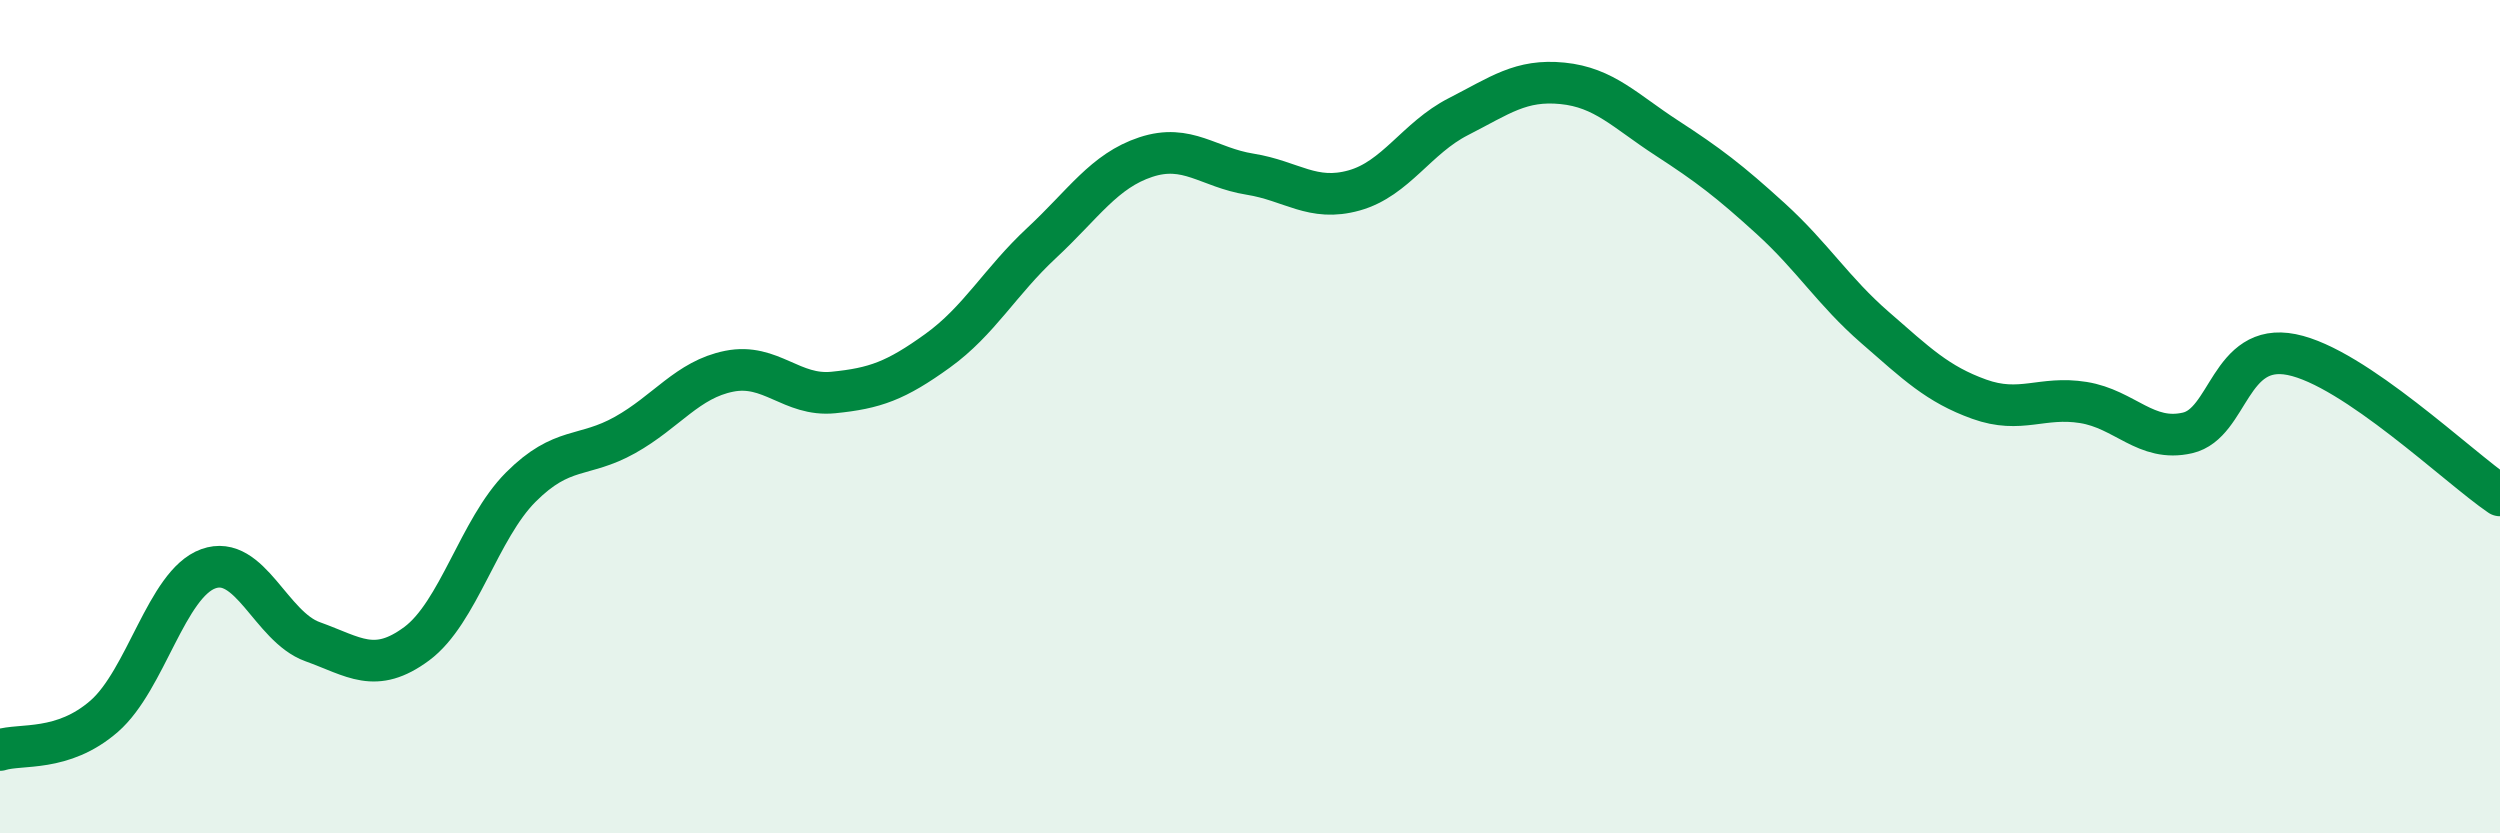
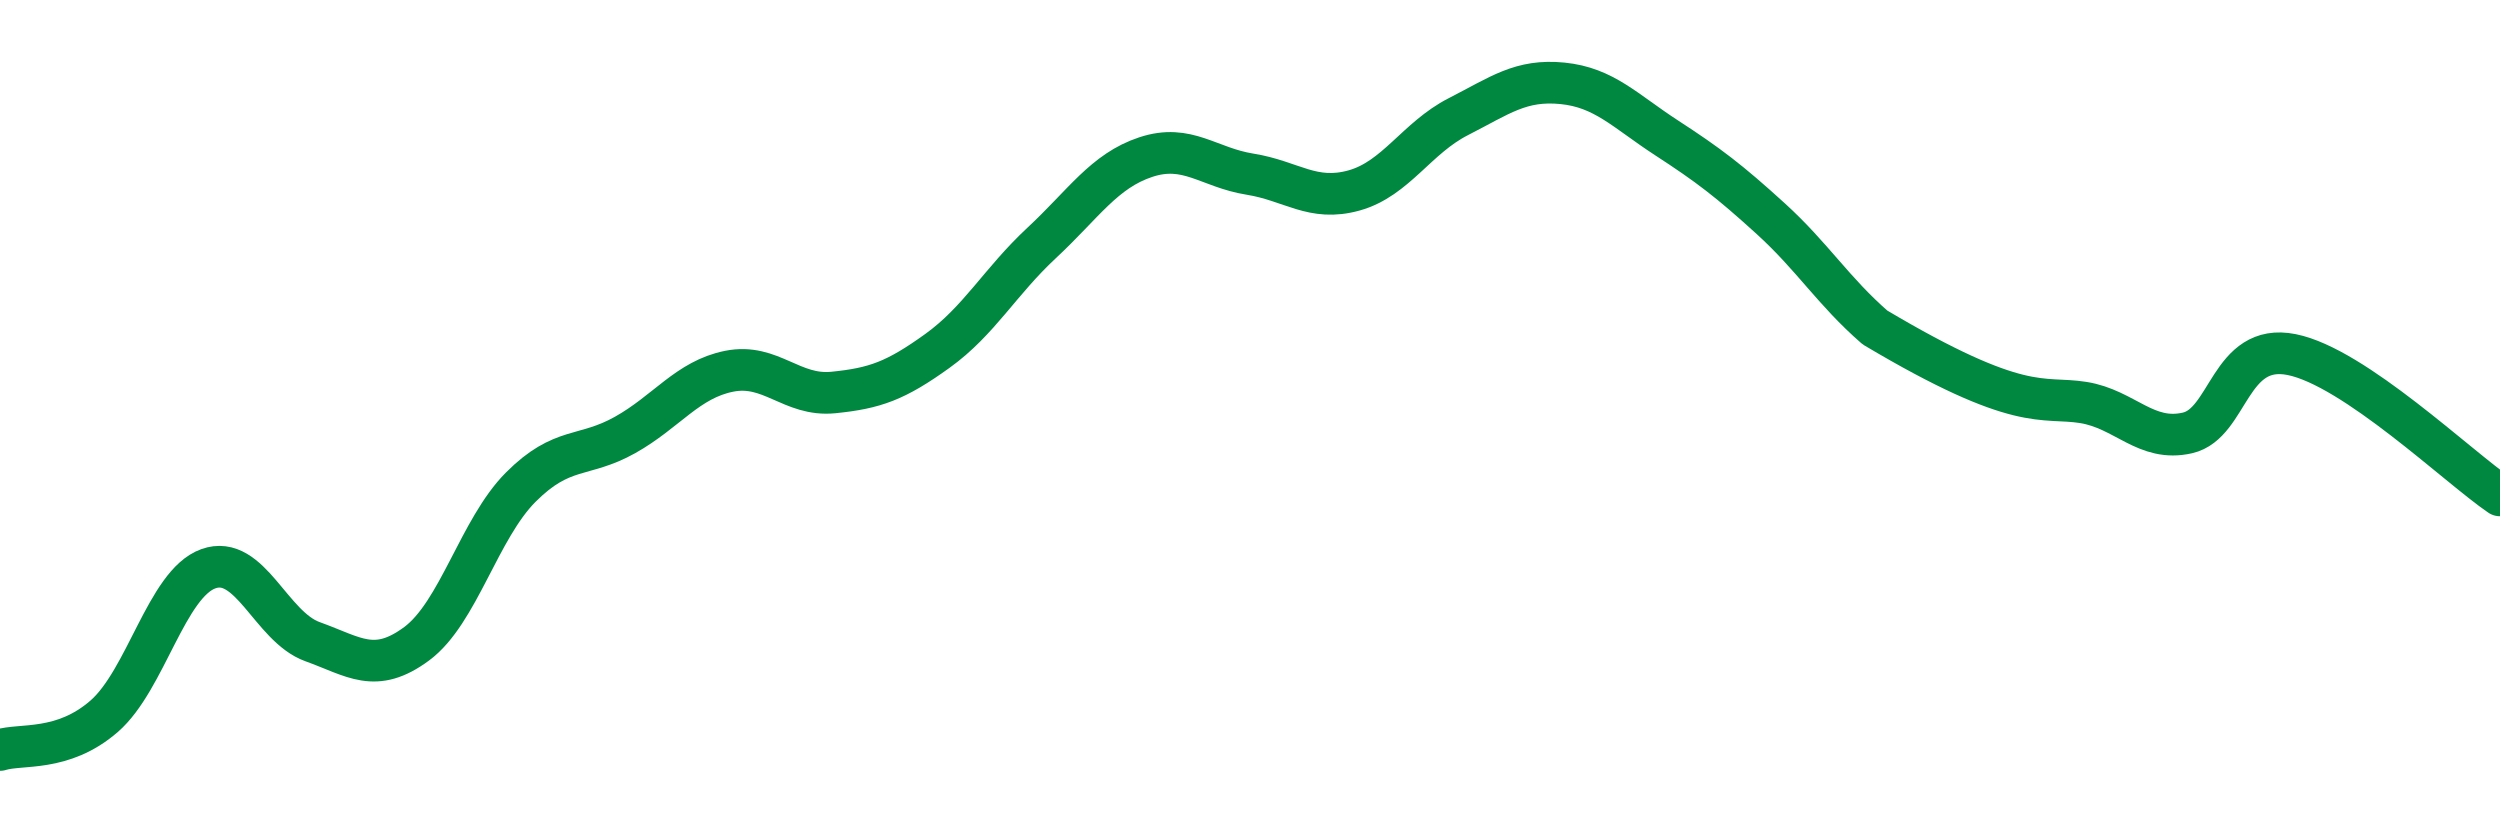
<svg xmlns="http://www.w3.org/2000/svg" width="60" height="20" viewBox="0 0 60 20">
-   <path d="M 0,18 C 0.5,17.84 1.5,18.06 2.5,17.19 C 3.5,16.32 4,14.01 5,13.65 C 6,13.29 6.5,15.04 7.5,15.4 C 8.5,15.76 9,16.19 10,15.45 C 11,14.71 11.5,12.69 12.5,11.69 C 13.5,10.69 14,11 15,10.44 C 16,9.88 16.5,9.11 17.5,8.91 C 18.5,8.71 19,9.52 20,9.42 C 21,9.32 21.5,9.14 22.5,8.42 C 23.5,7.7 24,6.76 25,5.83 C 26,4.9 26.5,4.1 27.5,3.77 C 28.5,3.44 29,4.02 30,4.18 C 31,4.34 31.5,4.85 32.5,4.57 C 33.5,4.29 34,3.31 35,2.8 C 36,2.29 36.5,1.9 37.5,2 C 38.5,2.1 39,2.66 40,3.31 C 41,3.96 41.5,4.34 42.5,5.25 C 43.5,6.16 44,6.99 45,7.86 C 46,8.73 46.5,9.22 47.5,9.58 C 48.5,9.94 49,9.5 50,9.66 C 51,9.82 51.5,10.62 52.5,10.39 C 53.5,10.16 53.5,8.21 55,8.51 C 56.5,8.81 59,11.21 60,11.89L60 20L0 20Z" fill="#008740" opacity="0.1" stroke-linecap="round" stroke-linejoin="round" />
-   <path d="M 0,18 C 0.5,17.84 1.5,18.06 2.5,17.19 C 3.5,16.32 4,14.01 5,13.65 C 6,13.29 6.5,15.04 7.5,15.4 C 8.5,15.76 9,16.19 10,15.45 C 11,14.71 11.5,12.69 12.5,11.69 C 13.5,10.69 14,11 15,10.44 C 16,9.88 16.5,9.11 17.5,8.91 C 18.5,8.71 19,9.52 20,9.42 C 21,9.32 21.5,9.14 22.5,8.42 C 23.5,7.7 24,6.76 25,5.83 C 26,4.9 26.5,4.1 27.5,3.77 C 28.5,3.44 29,4.02 30,4.18 C 31,4.34 31.5,4.85 32.5,4.57 C 33.5,4.29 34,3.31 35,2.8 C 36,2.29 36.5,1.9 37.5,2 C 38.5,2.1 39,2.66 40,3.31 C 41,3.96 41.5,4.34 42.5,5.25 C 43.5,6.16 44,6.99 45,7.86 C 46,8.73 46.5,9.22 47.5,9.58 C 48.5,9.94 49,9.5 50,9.66 C 51,9.82 51.5,10.62 52.5,10.39 C 53.5,10.16 53.5,8.21 55,8.51 C 56.5,8.81 59,11.21 60,11.89" stroke="#008740" stroke-width="1" fill="none" stroke-linecap="round" stroke-linejoin="round" />
+   <path d="M 0,18 C 0.5,17.84 1.5,18.06 2.5,17.19 C 3.5,16.32 4,14.01 5,13.65 C 6,13.29 6.5,15.04 7.5,15.4 C 8.5,15.76 9,16.19 10,15.45 C 11,14.71 11.5,12.69 12.5,11.69 C 13.5,10.69 14,11 15,10.44 C 16,9.88 16.5,9.11 17.5,8.91 C 18.5,8.71 19,9.52 20,9.42 C 21,9.32 21.5,9.14 22.5,8.42 C 23.5,7.7 24,6.76 25,5.83 C 26,4.9 26.5,4.1 27.5,3.77 C 28.5,3.44 29,4.02 30,4.18 C 31,4.34 31.5,4.85 32.5,4.57 C 33.5,4.29 34,3.31 35,2.8 C 36,2.29 36.5,1.9 37.5,2 C 38.5,2.1 39,2.66 40,3.31 C 41,3.96 41.5,4.34 42.5,5.25 C 43.5,6.16 44,6.99 45,7.86 C 48.5,9.94 49,9.5 50,9.66 C 51,9.82 51.5,10.62 52.5,10.39 C 53.5,10.16 53.5,8.21 55,8.51 C 56.5,8.81 59,11.21 60,11.89" stroke="#008740" stroke-width="1" fill="none" stroke-linecap="round" stroke-linejoin="round" />
</svg>